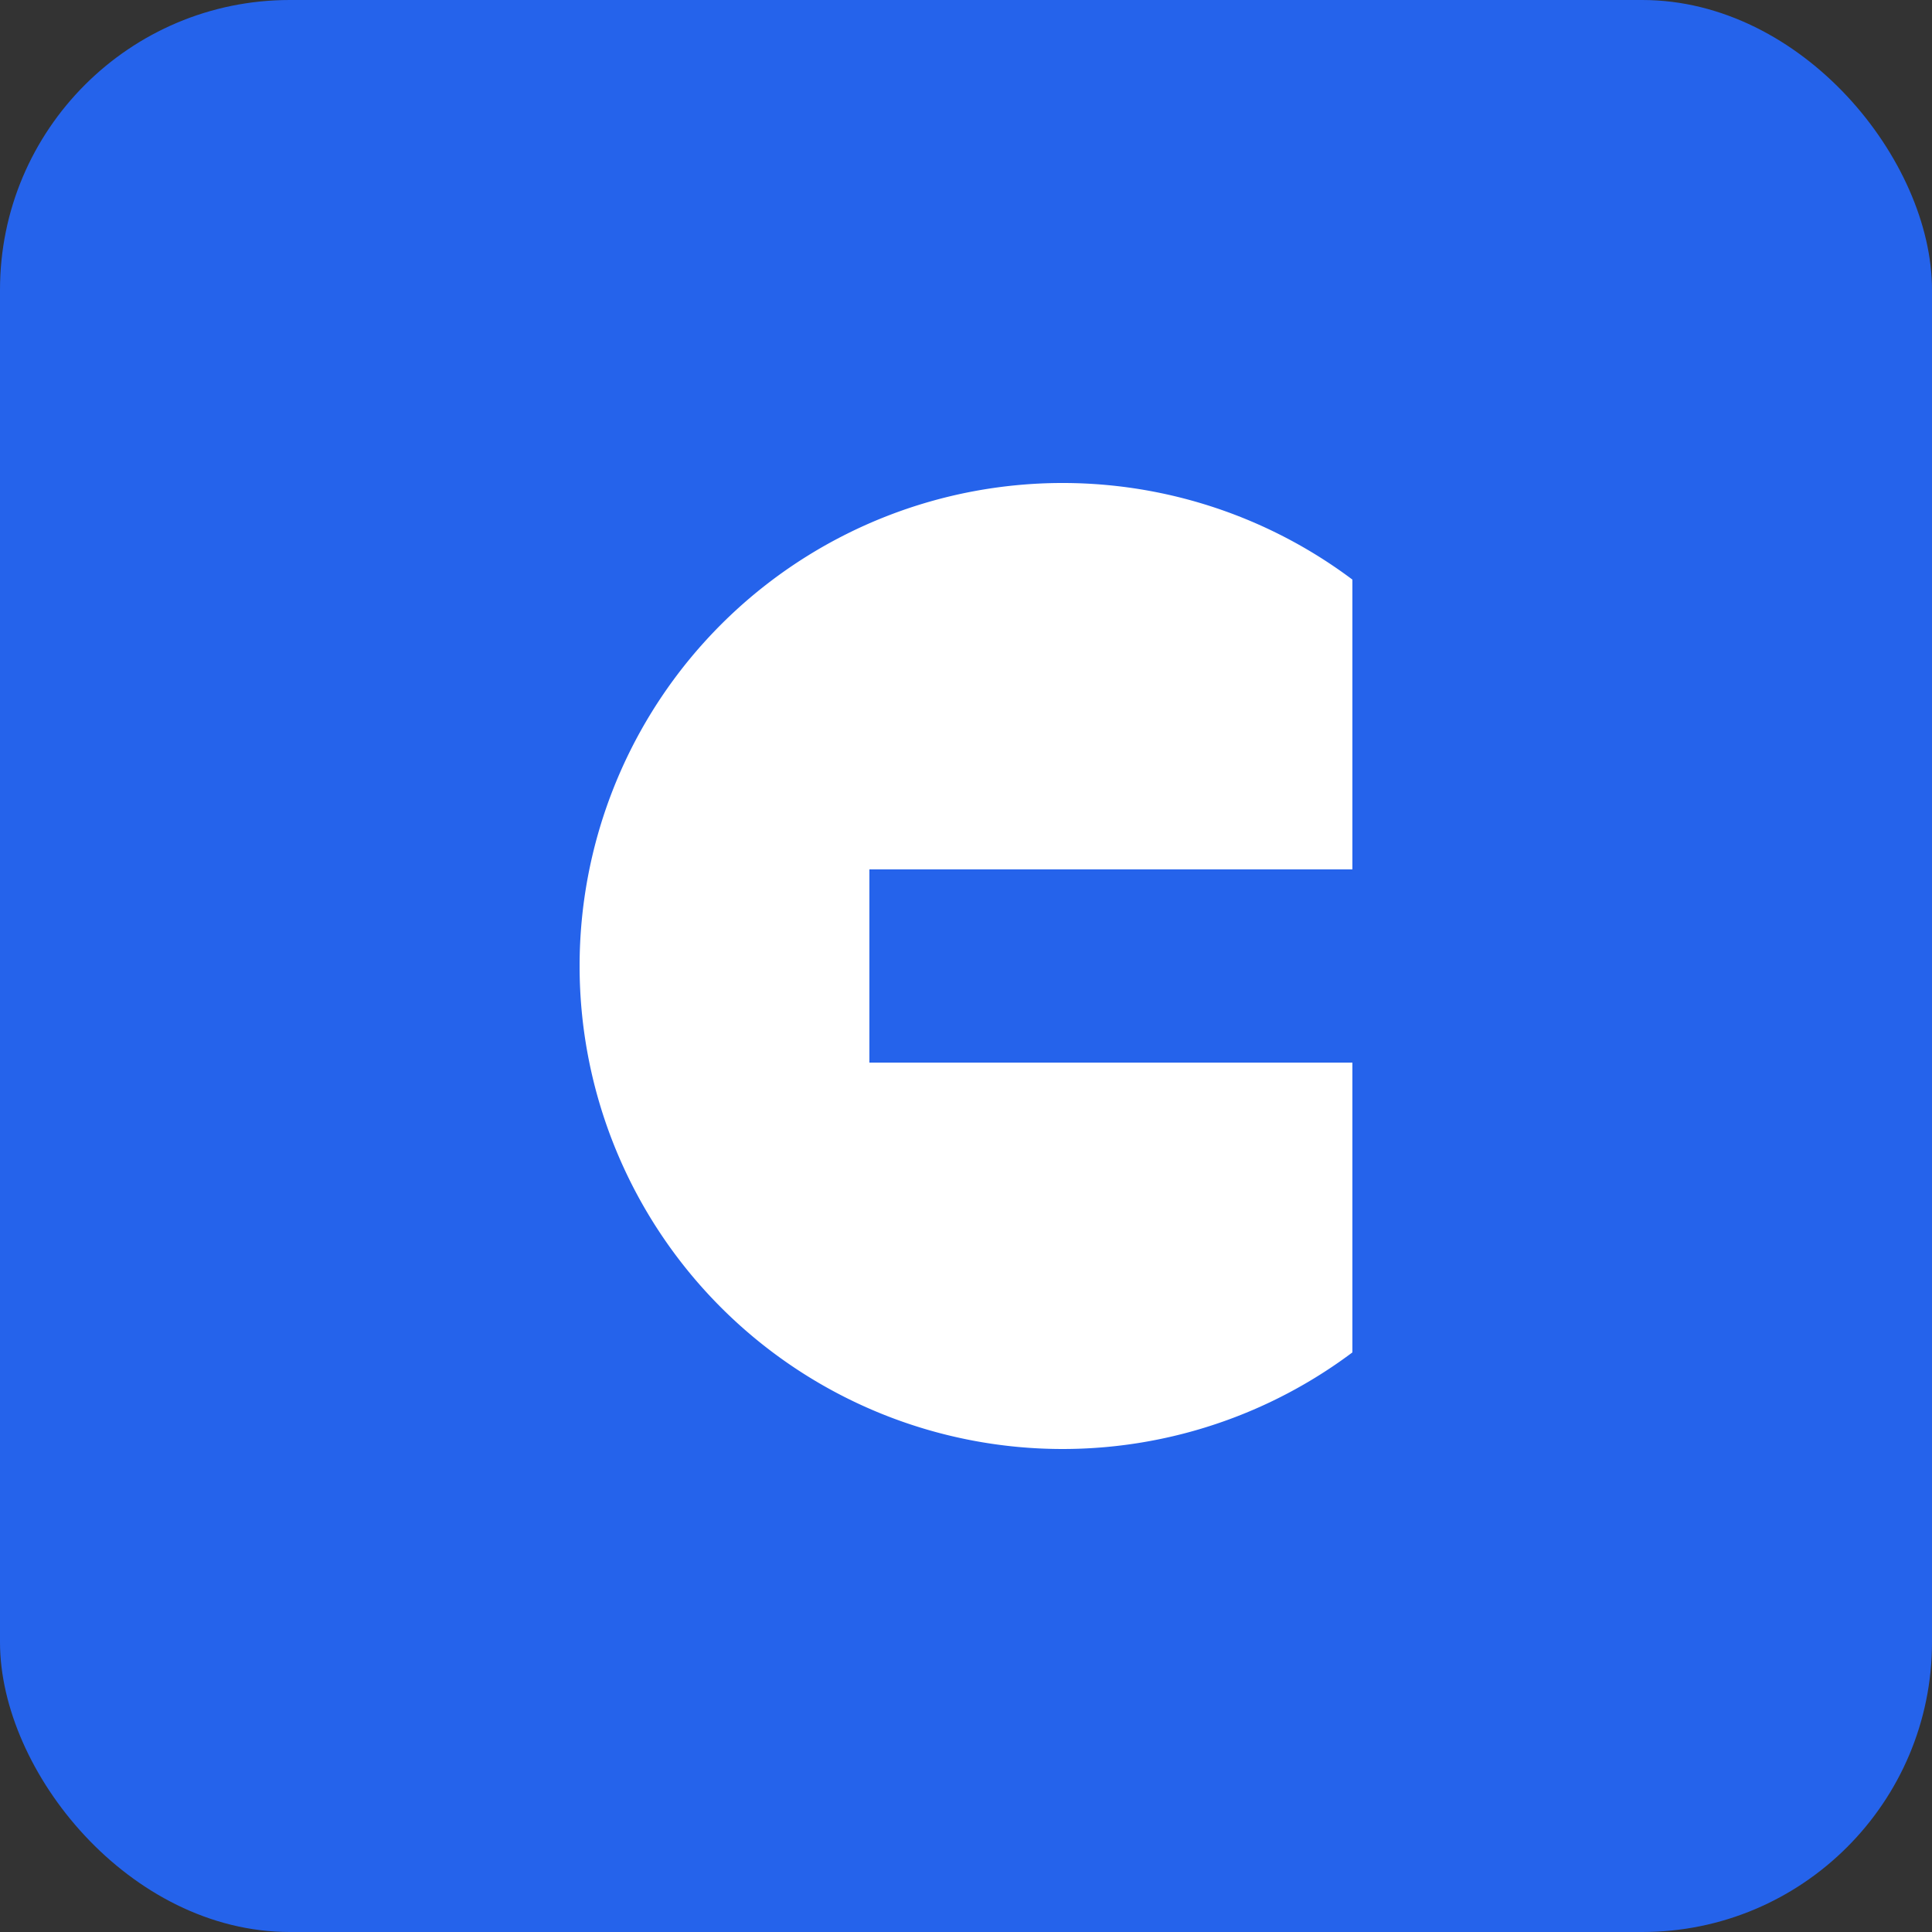
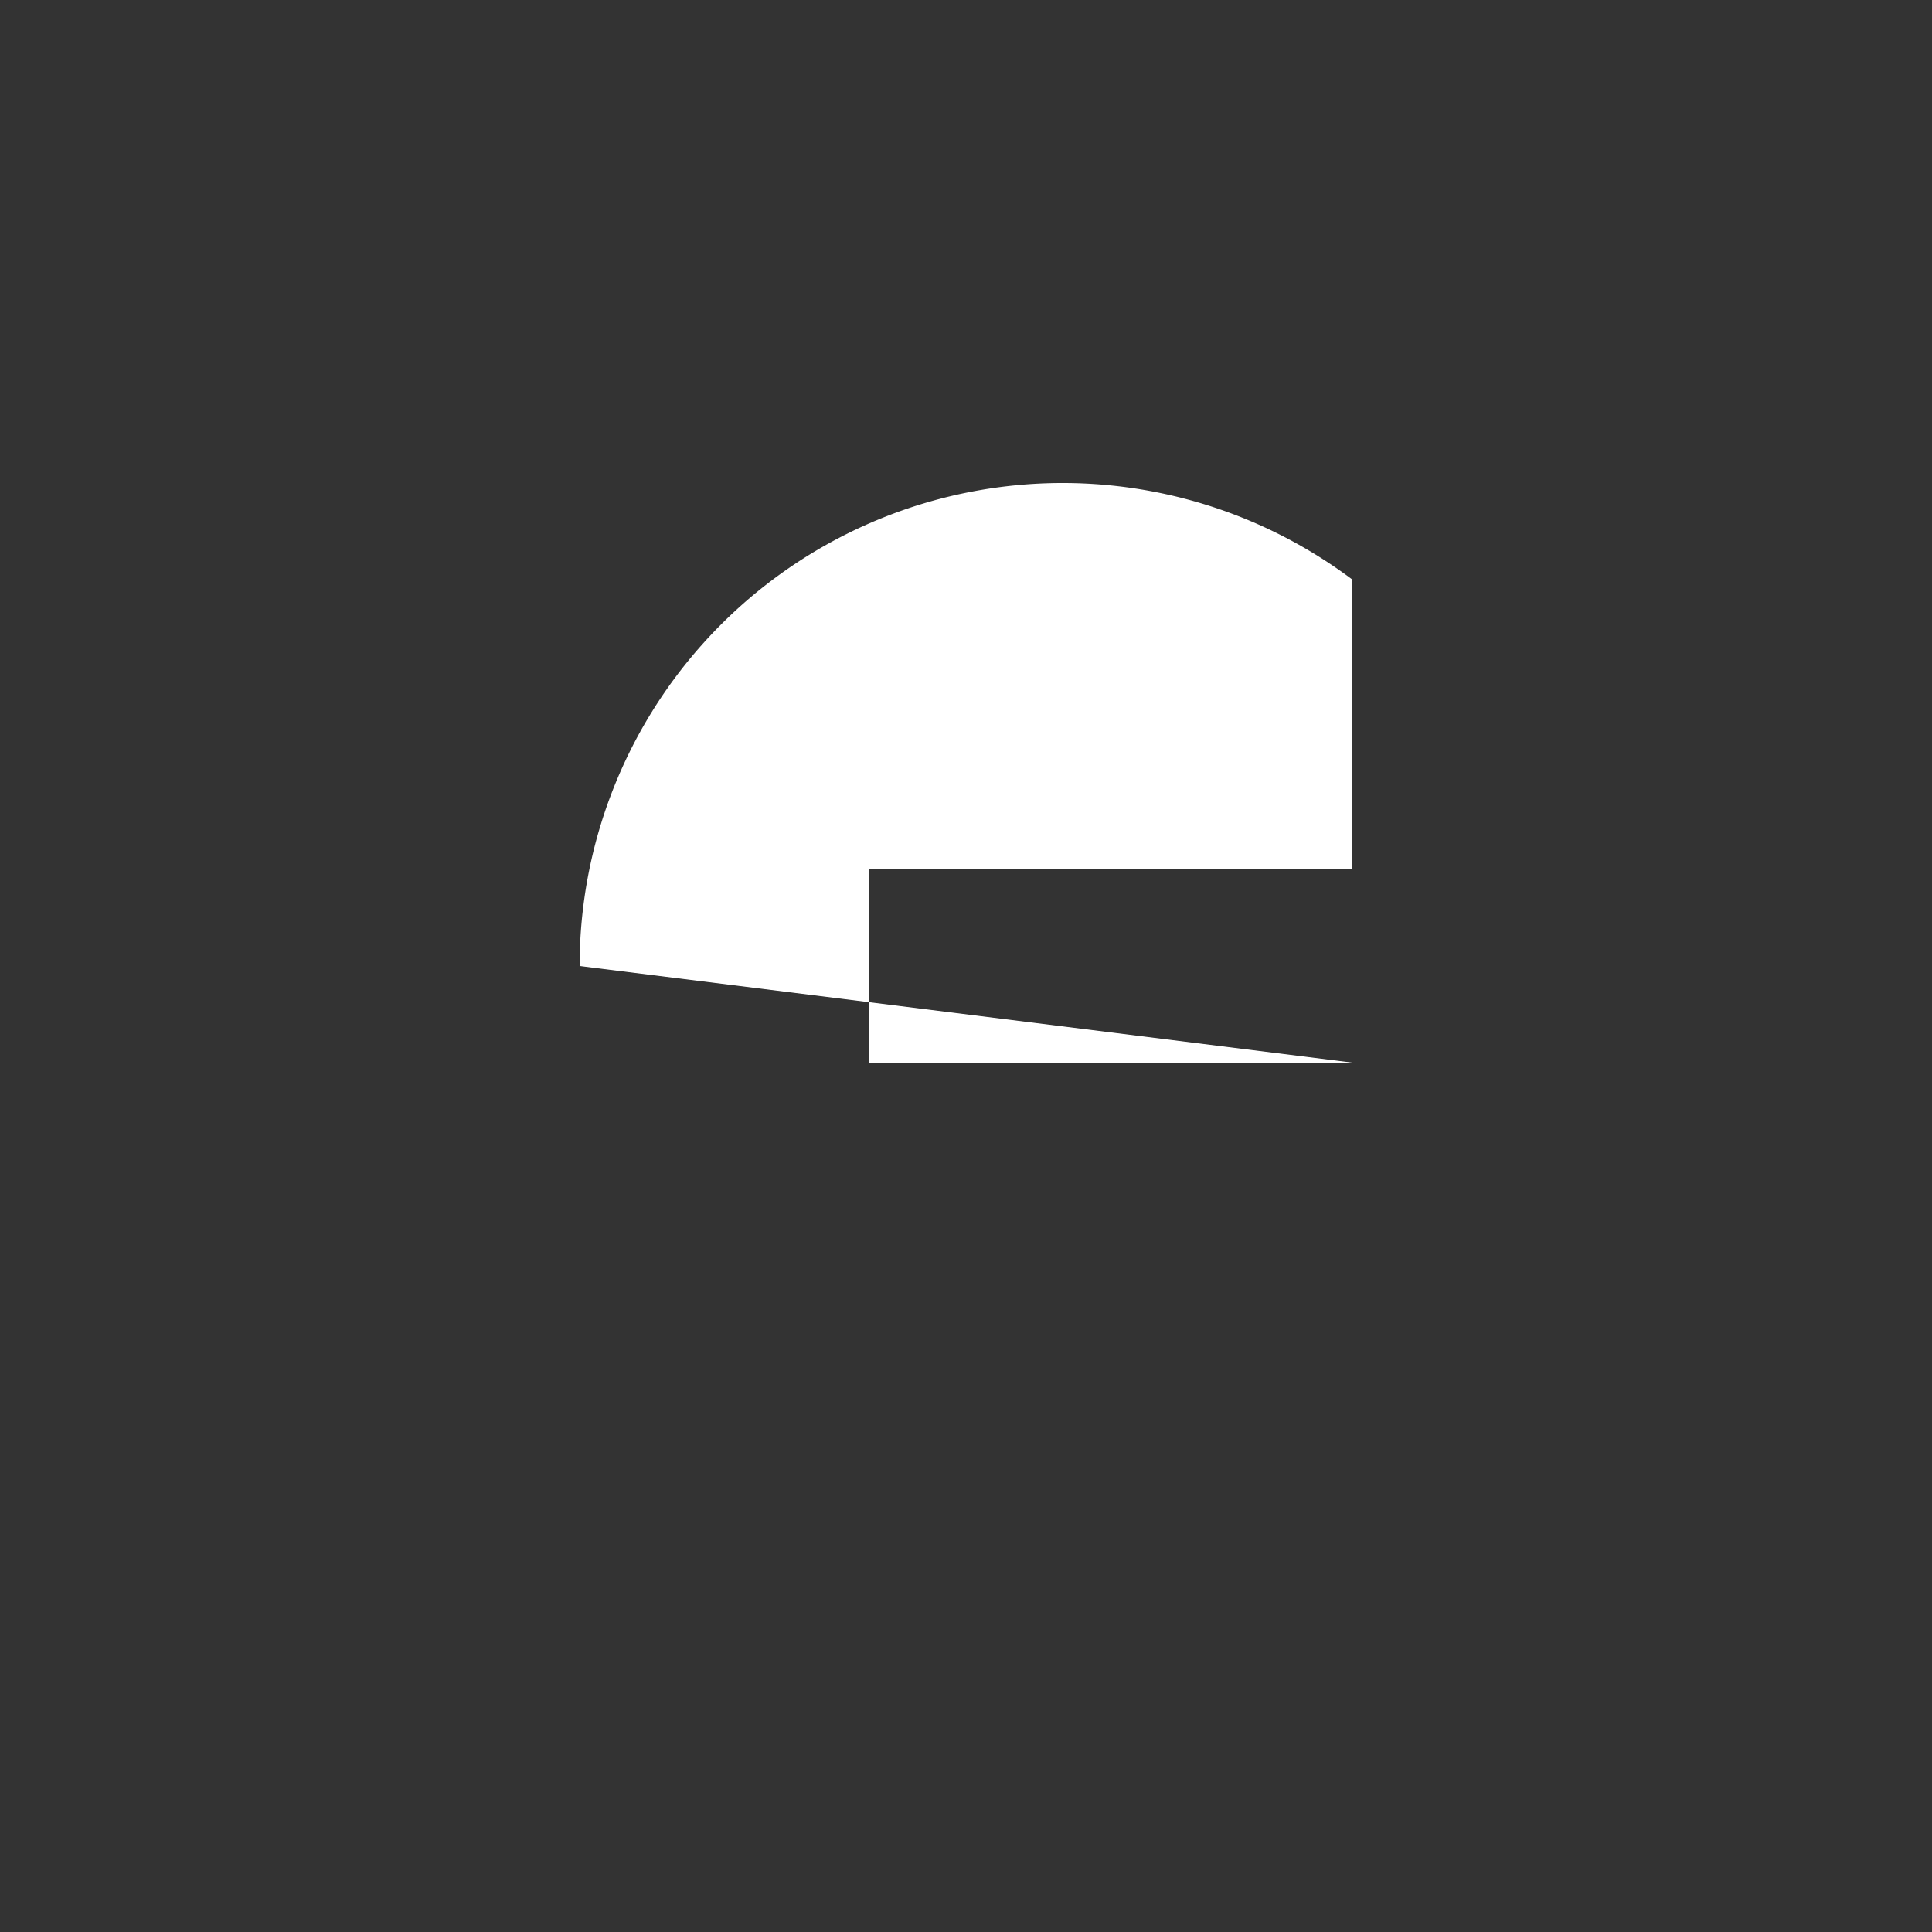
<svg xmlns="http://www.w3.org/2000/svg" viewBox="0 0 100 100">
  <rect x="0" y="0" width="100" height="100" fill="#333333" stroke="none" />
-   <rect x="0" y="0" width="100" height="100" rx="15" fill="#2563eb" />
-   <path d="M70 30            A25 25 0 0 0 30 50            A25 25 0 0 0 70 70            L70 55            L45 55            L45 45            L70 45            Z" fill="white" />
+   <path d="M70 30            A25 25 0 0 0 30 50            L70 55            L45 55            L45 45            L70 45            Z" fill="white" />
</svg>